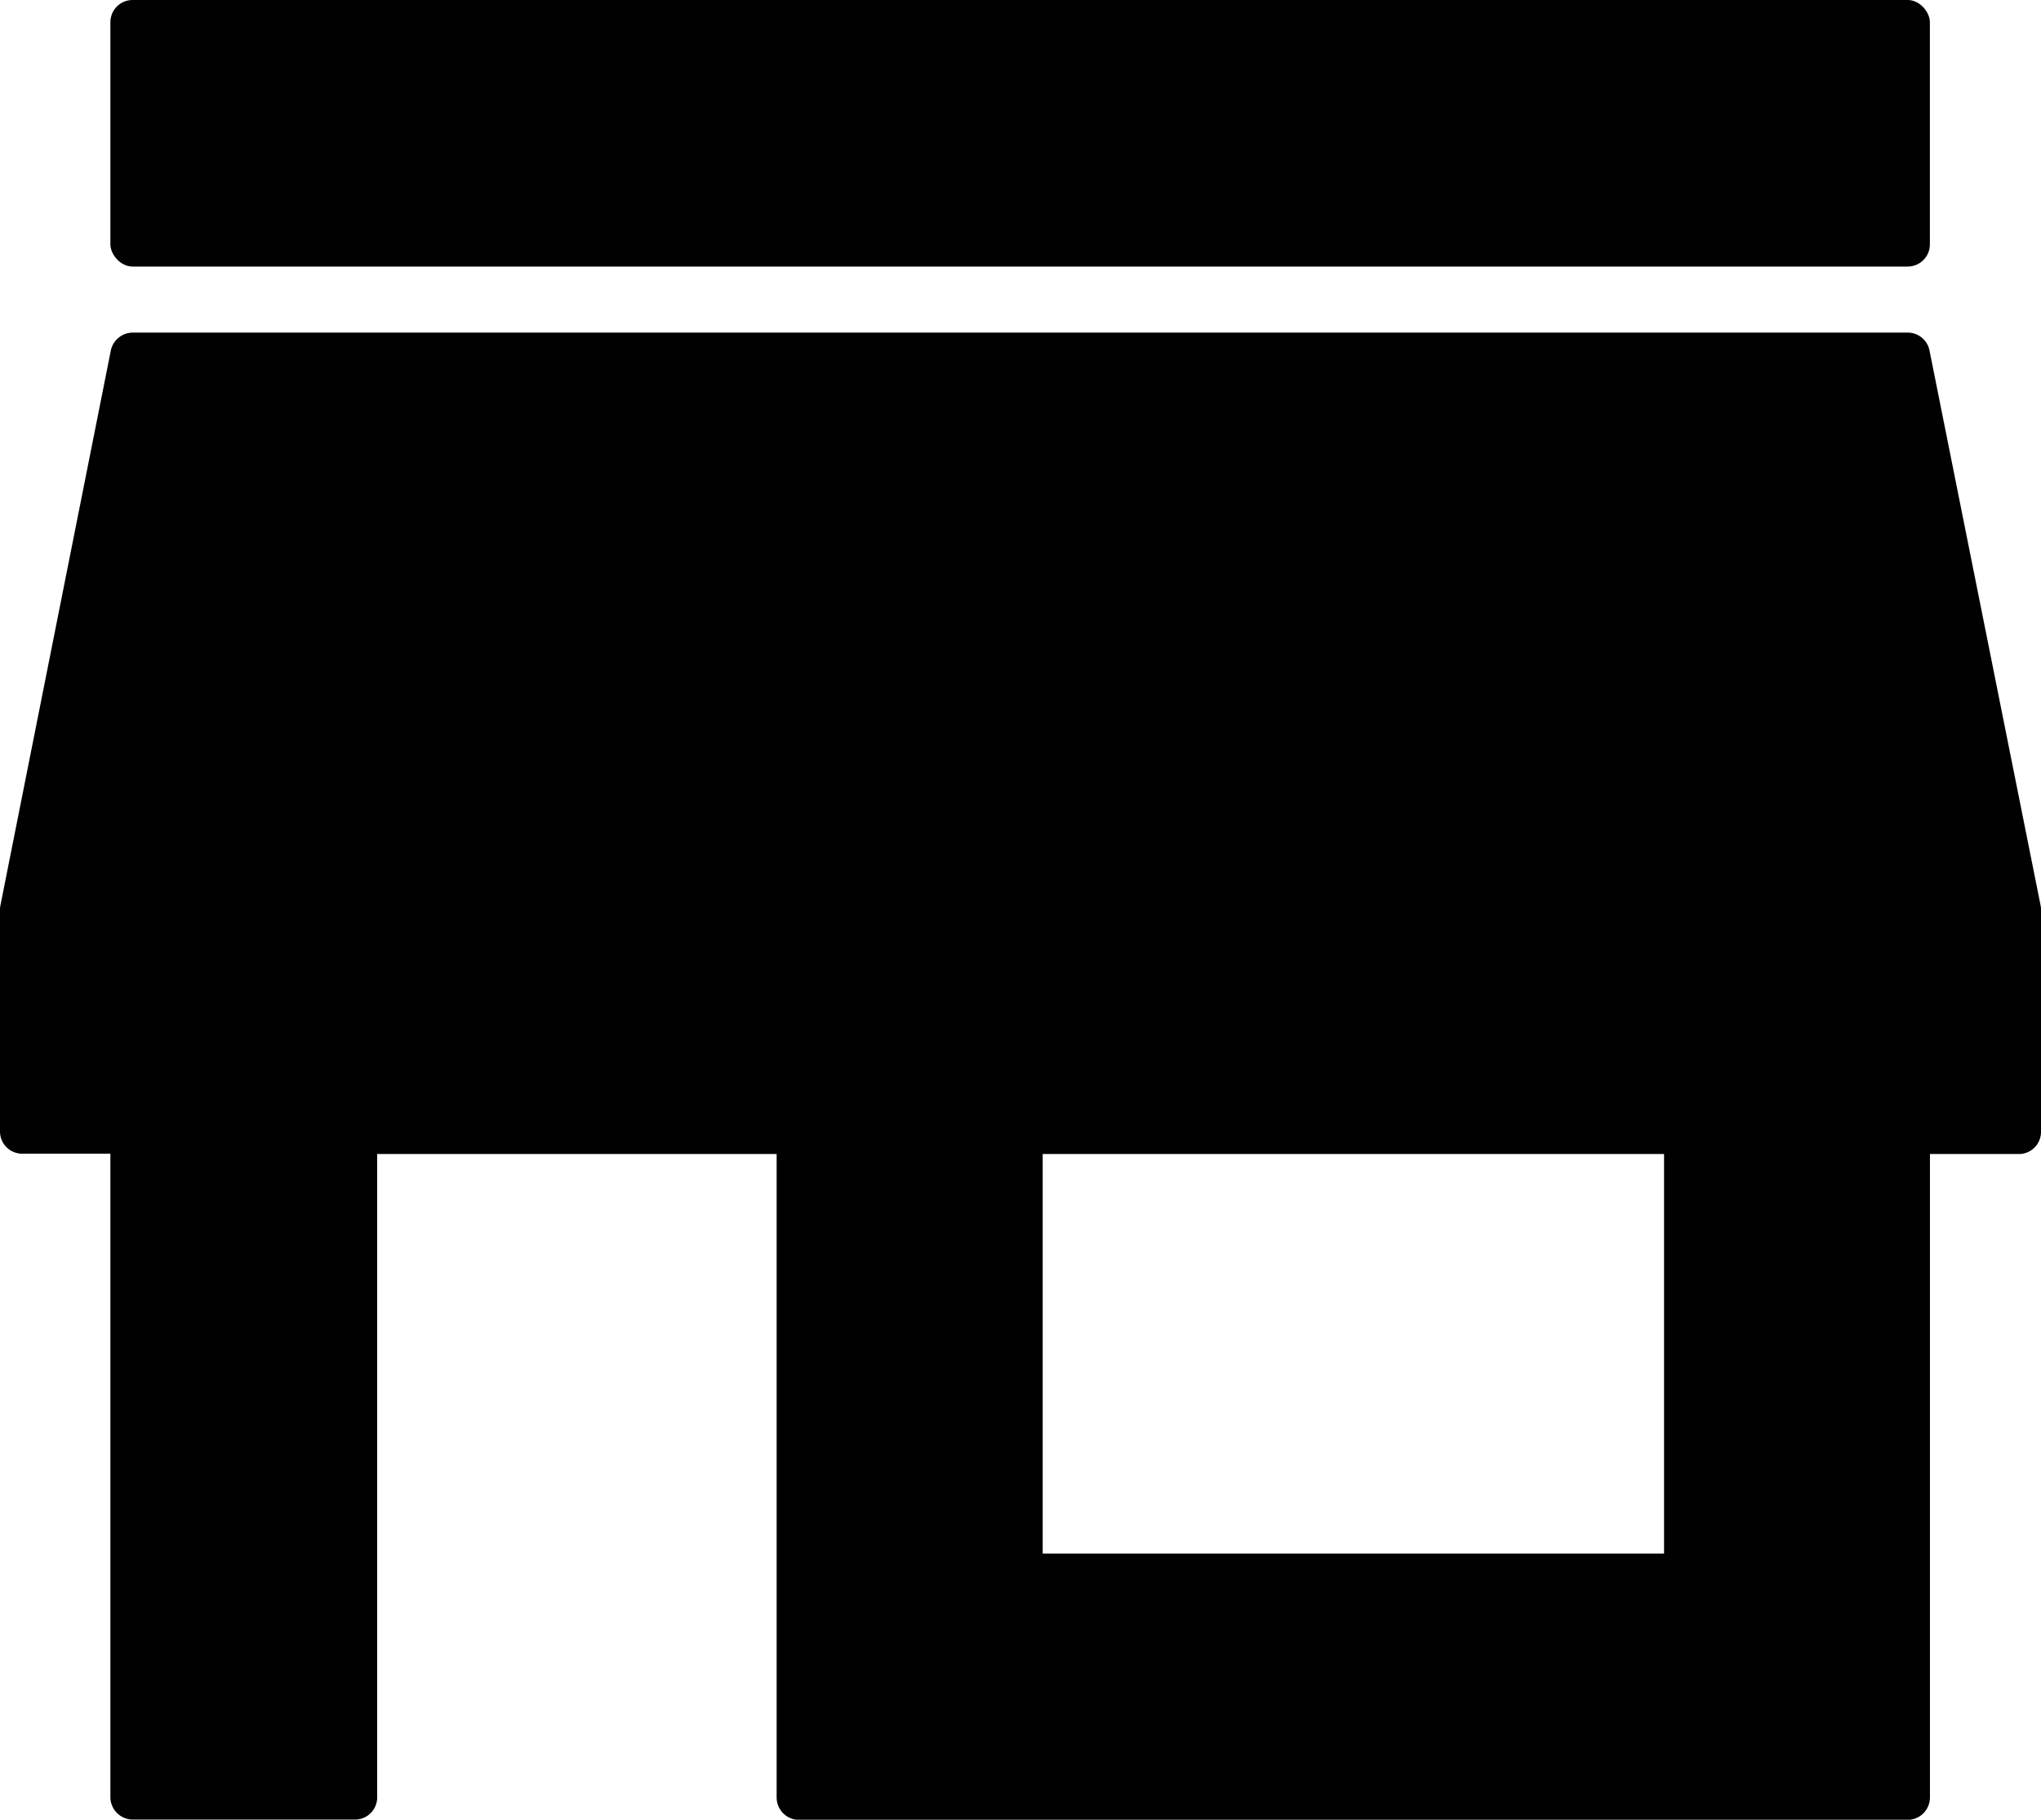
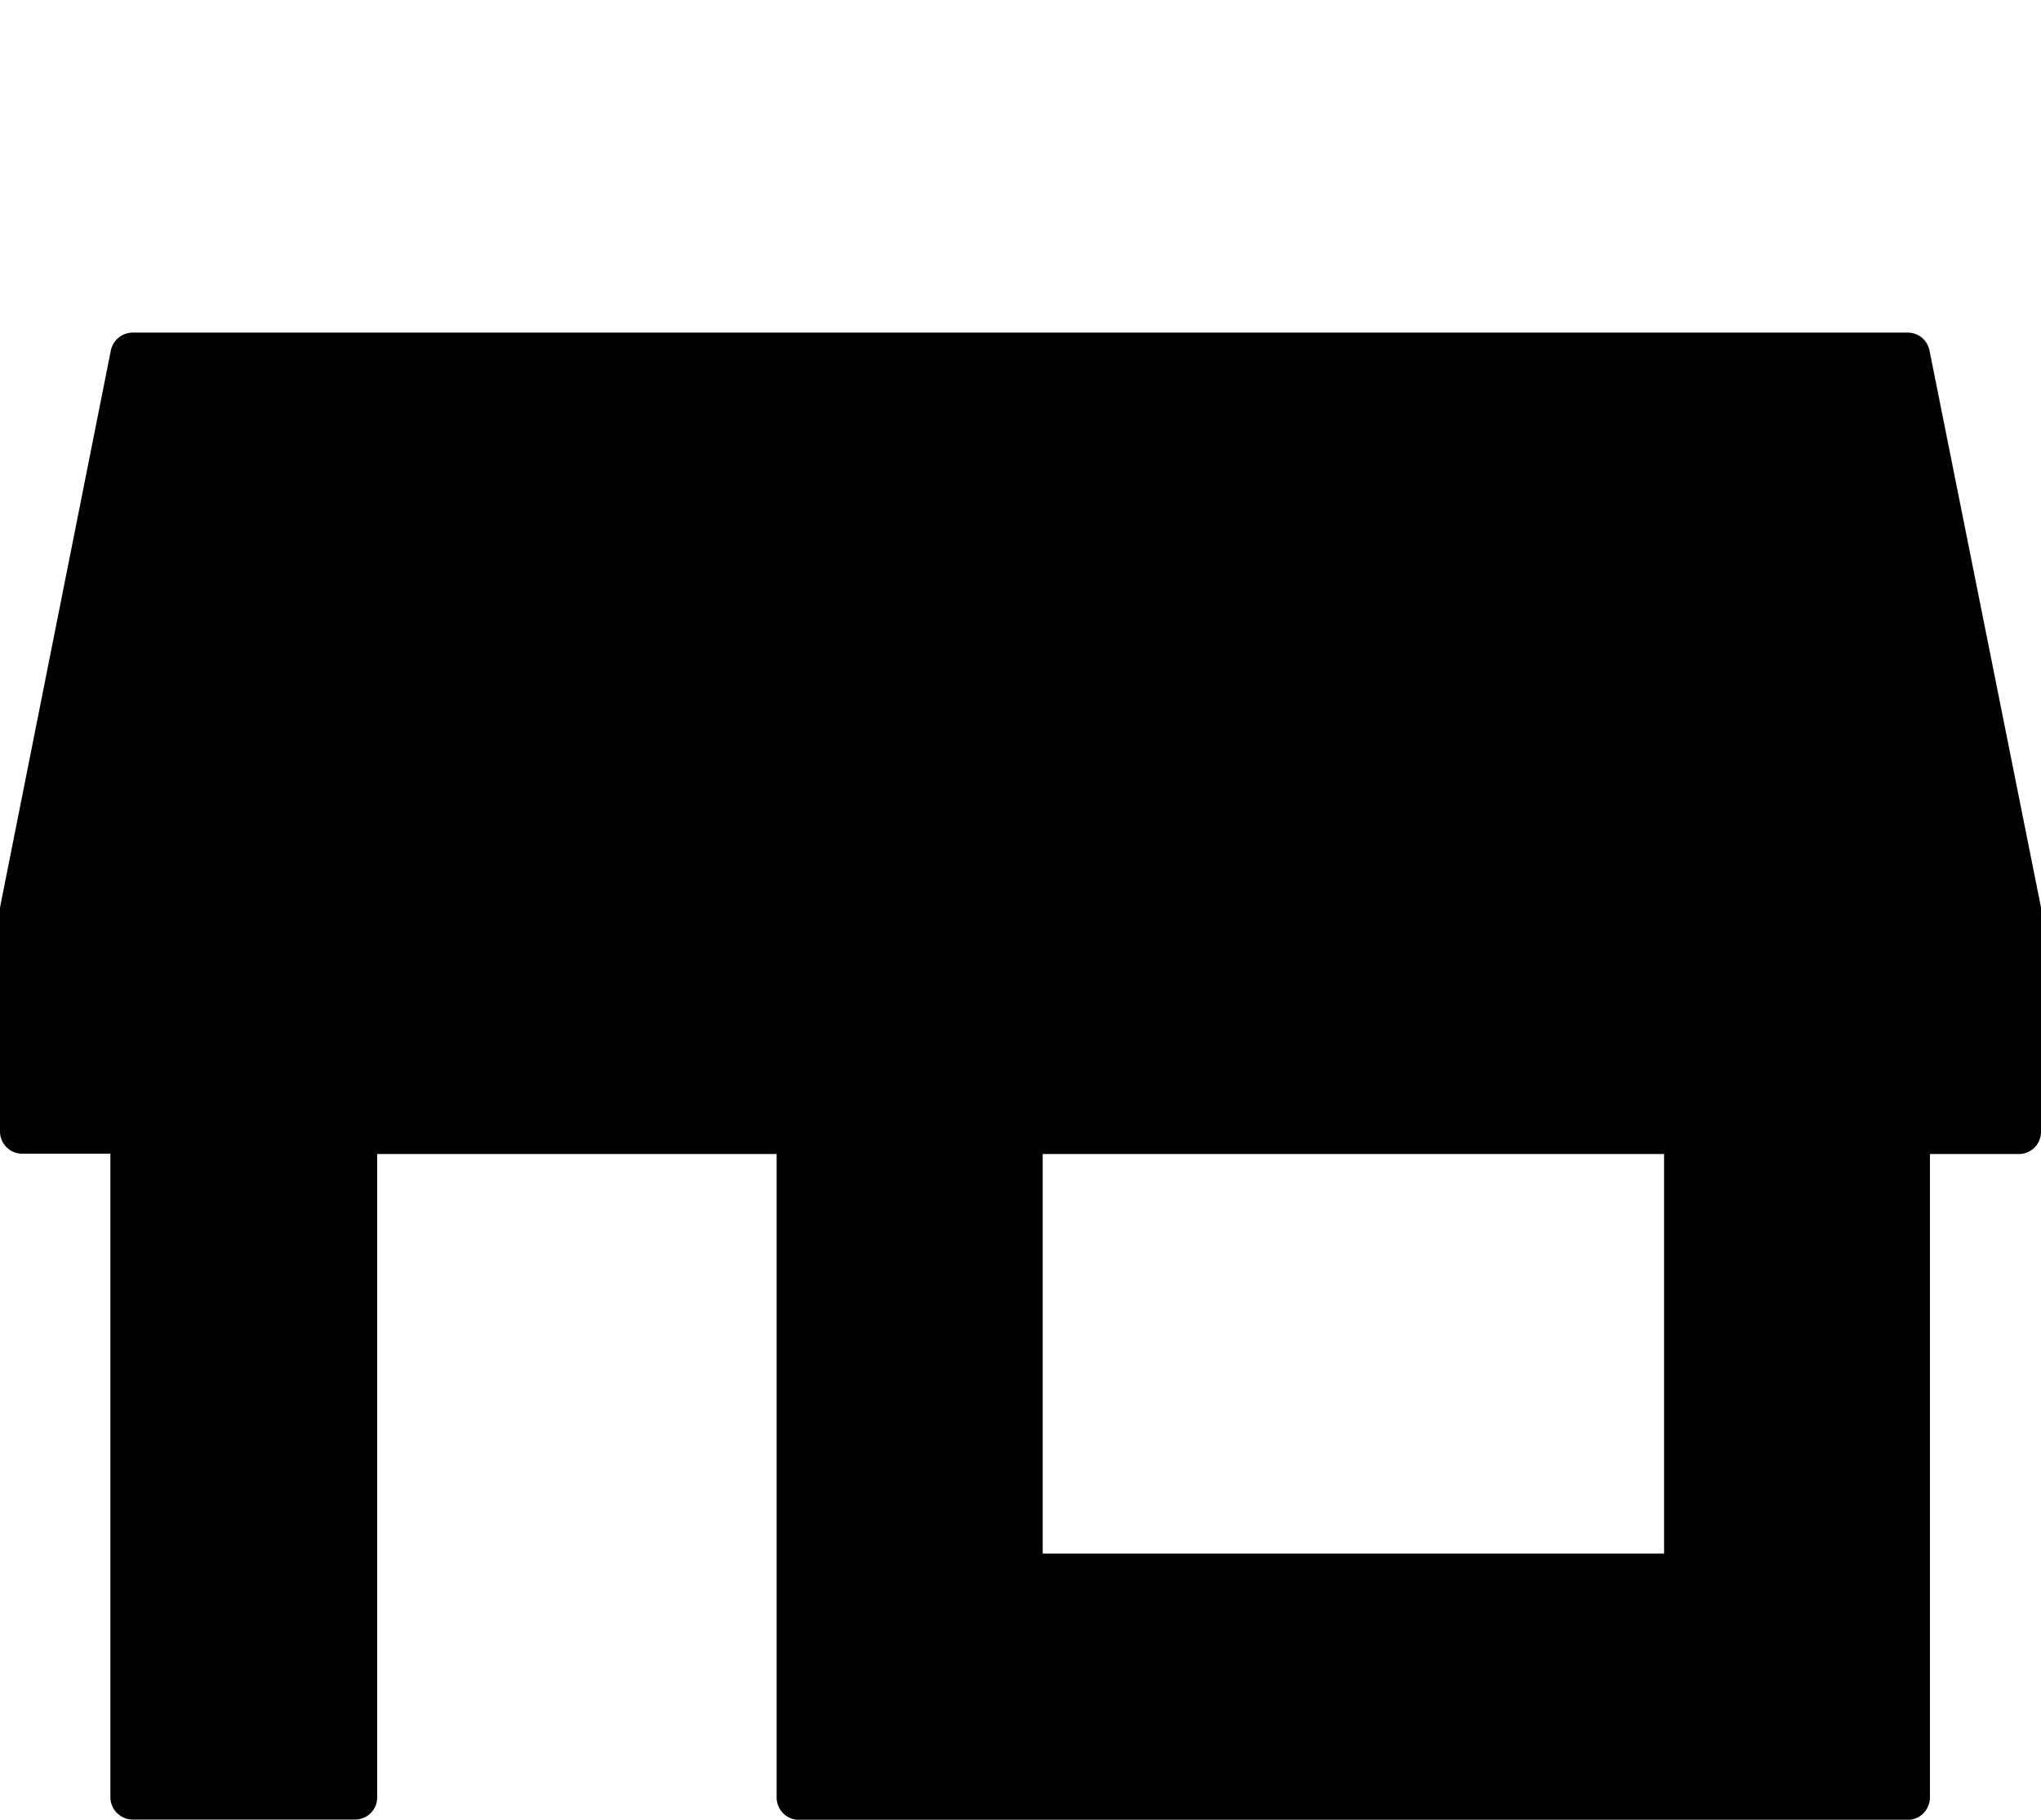
<svg xmlns="http://www.w3.org/2000/svg" id="Ebene_1" data-name="Ebene 1" viewBox="0 0 362.77 323.4">
  <defs>
    <style>.cls-1{fill:#010101;}</style>
  </defs>
-   <rect class="cls-1" x="19.62" width="323.4" height="47.37" rx="3.94" />
  <path class="cls-1" d="M116.23,420.56V460a3.94,3.94,0,0,0,3.94,3.94h15.68v114.4a4,4,0,0,0,4,3.94h39.48a3.94,3.94,0,0,0,3.94-3.94V464h71v114.4a4,4,0,0,0,3.94,3.94H455.32a4,4,0,0,0,3.94-3.94V464h15.8A3.93,3.93,0,0,0,479,460V420.56a3.44,3.44,0,0,0-.08-.78l-19.74-98.59a3.94,3.94,0,0,0-3.86-3.17H139.8a4,4,0,0,0-3.87,3.17l-19.62,98.6A3.94,3.94,0,0,0,116.23,420.56ZM301.56,535V464H412v71Z" transform="translate(-116.23 -258.91)" />
</svg>